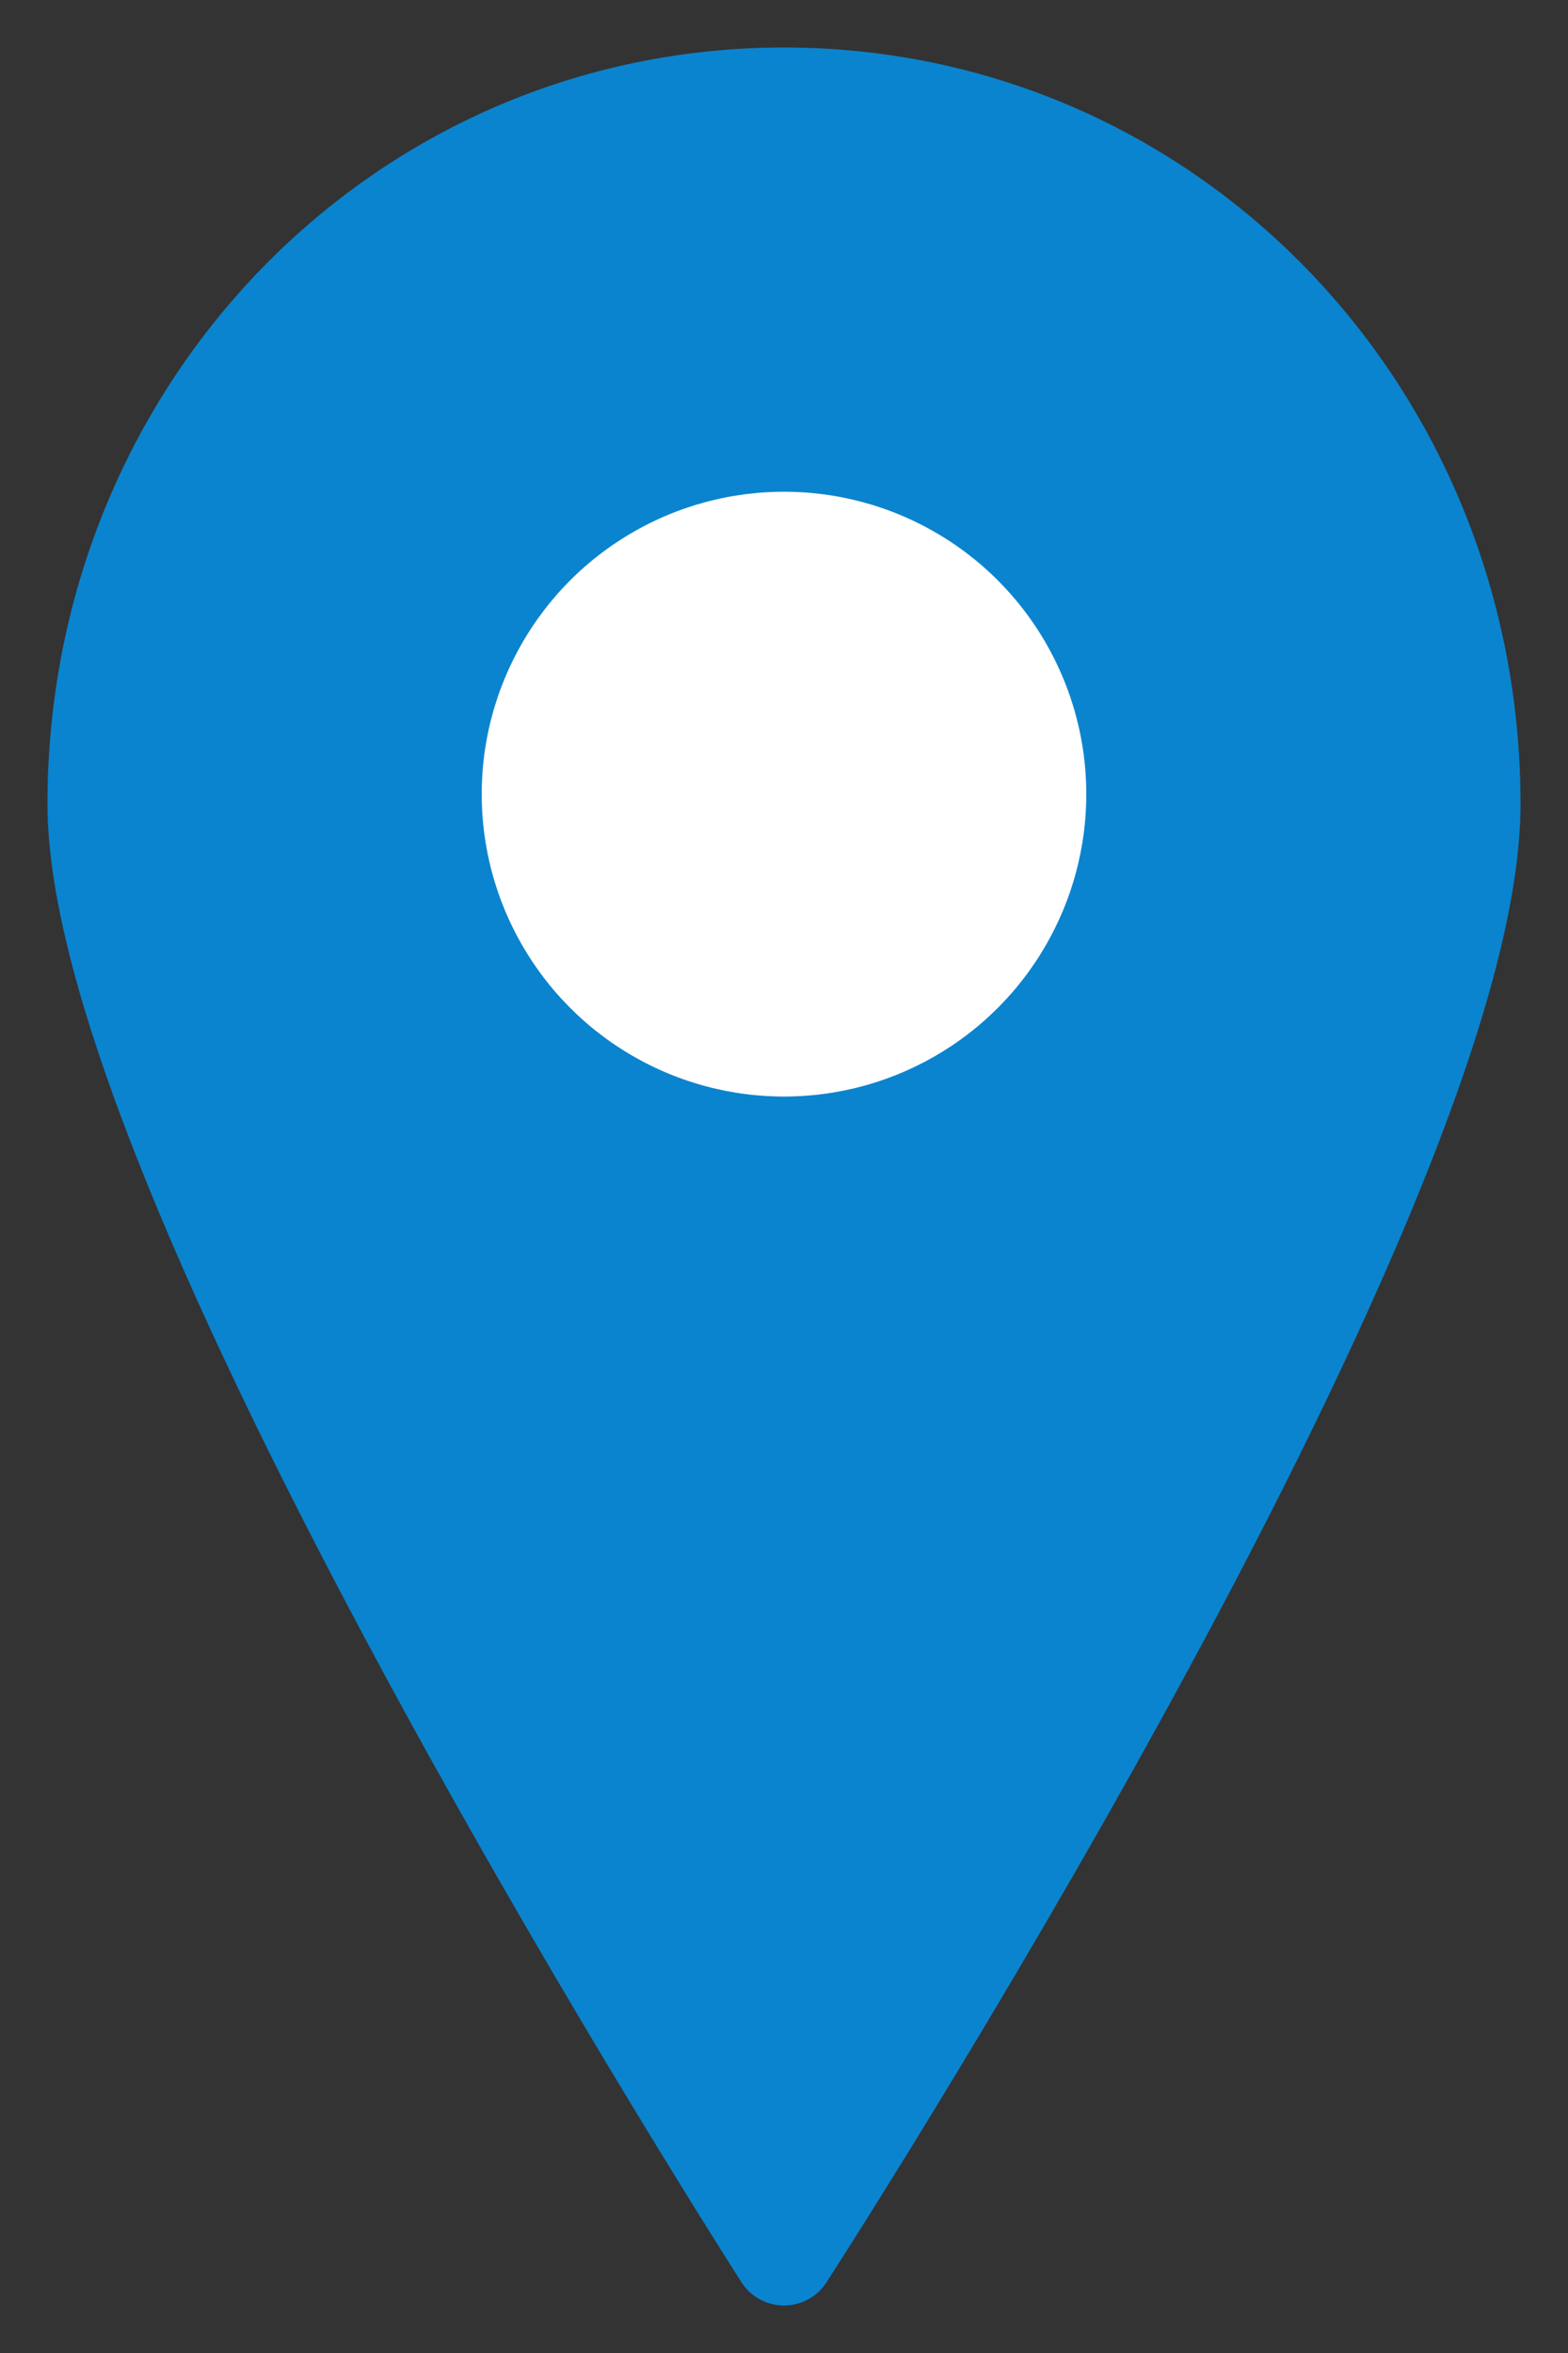
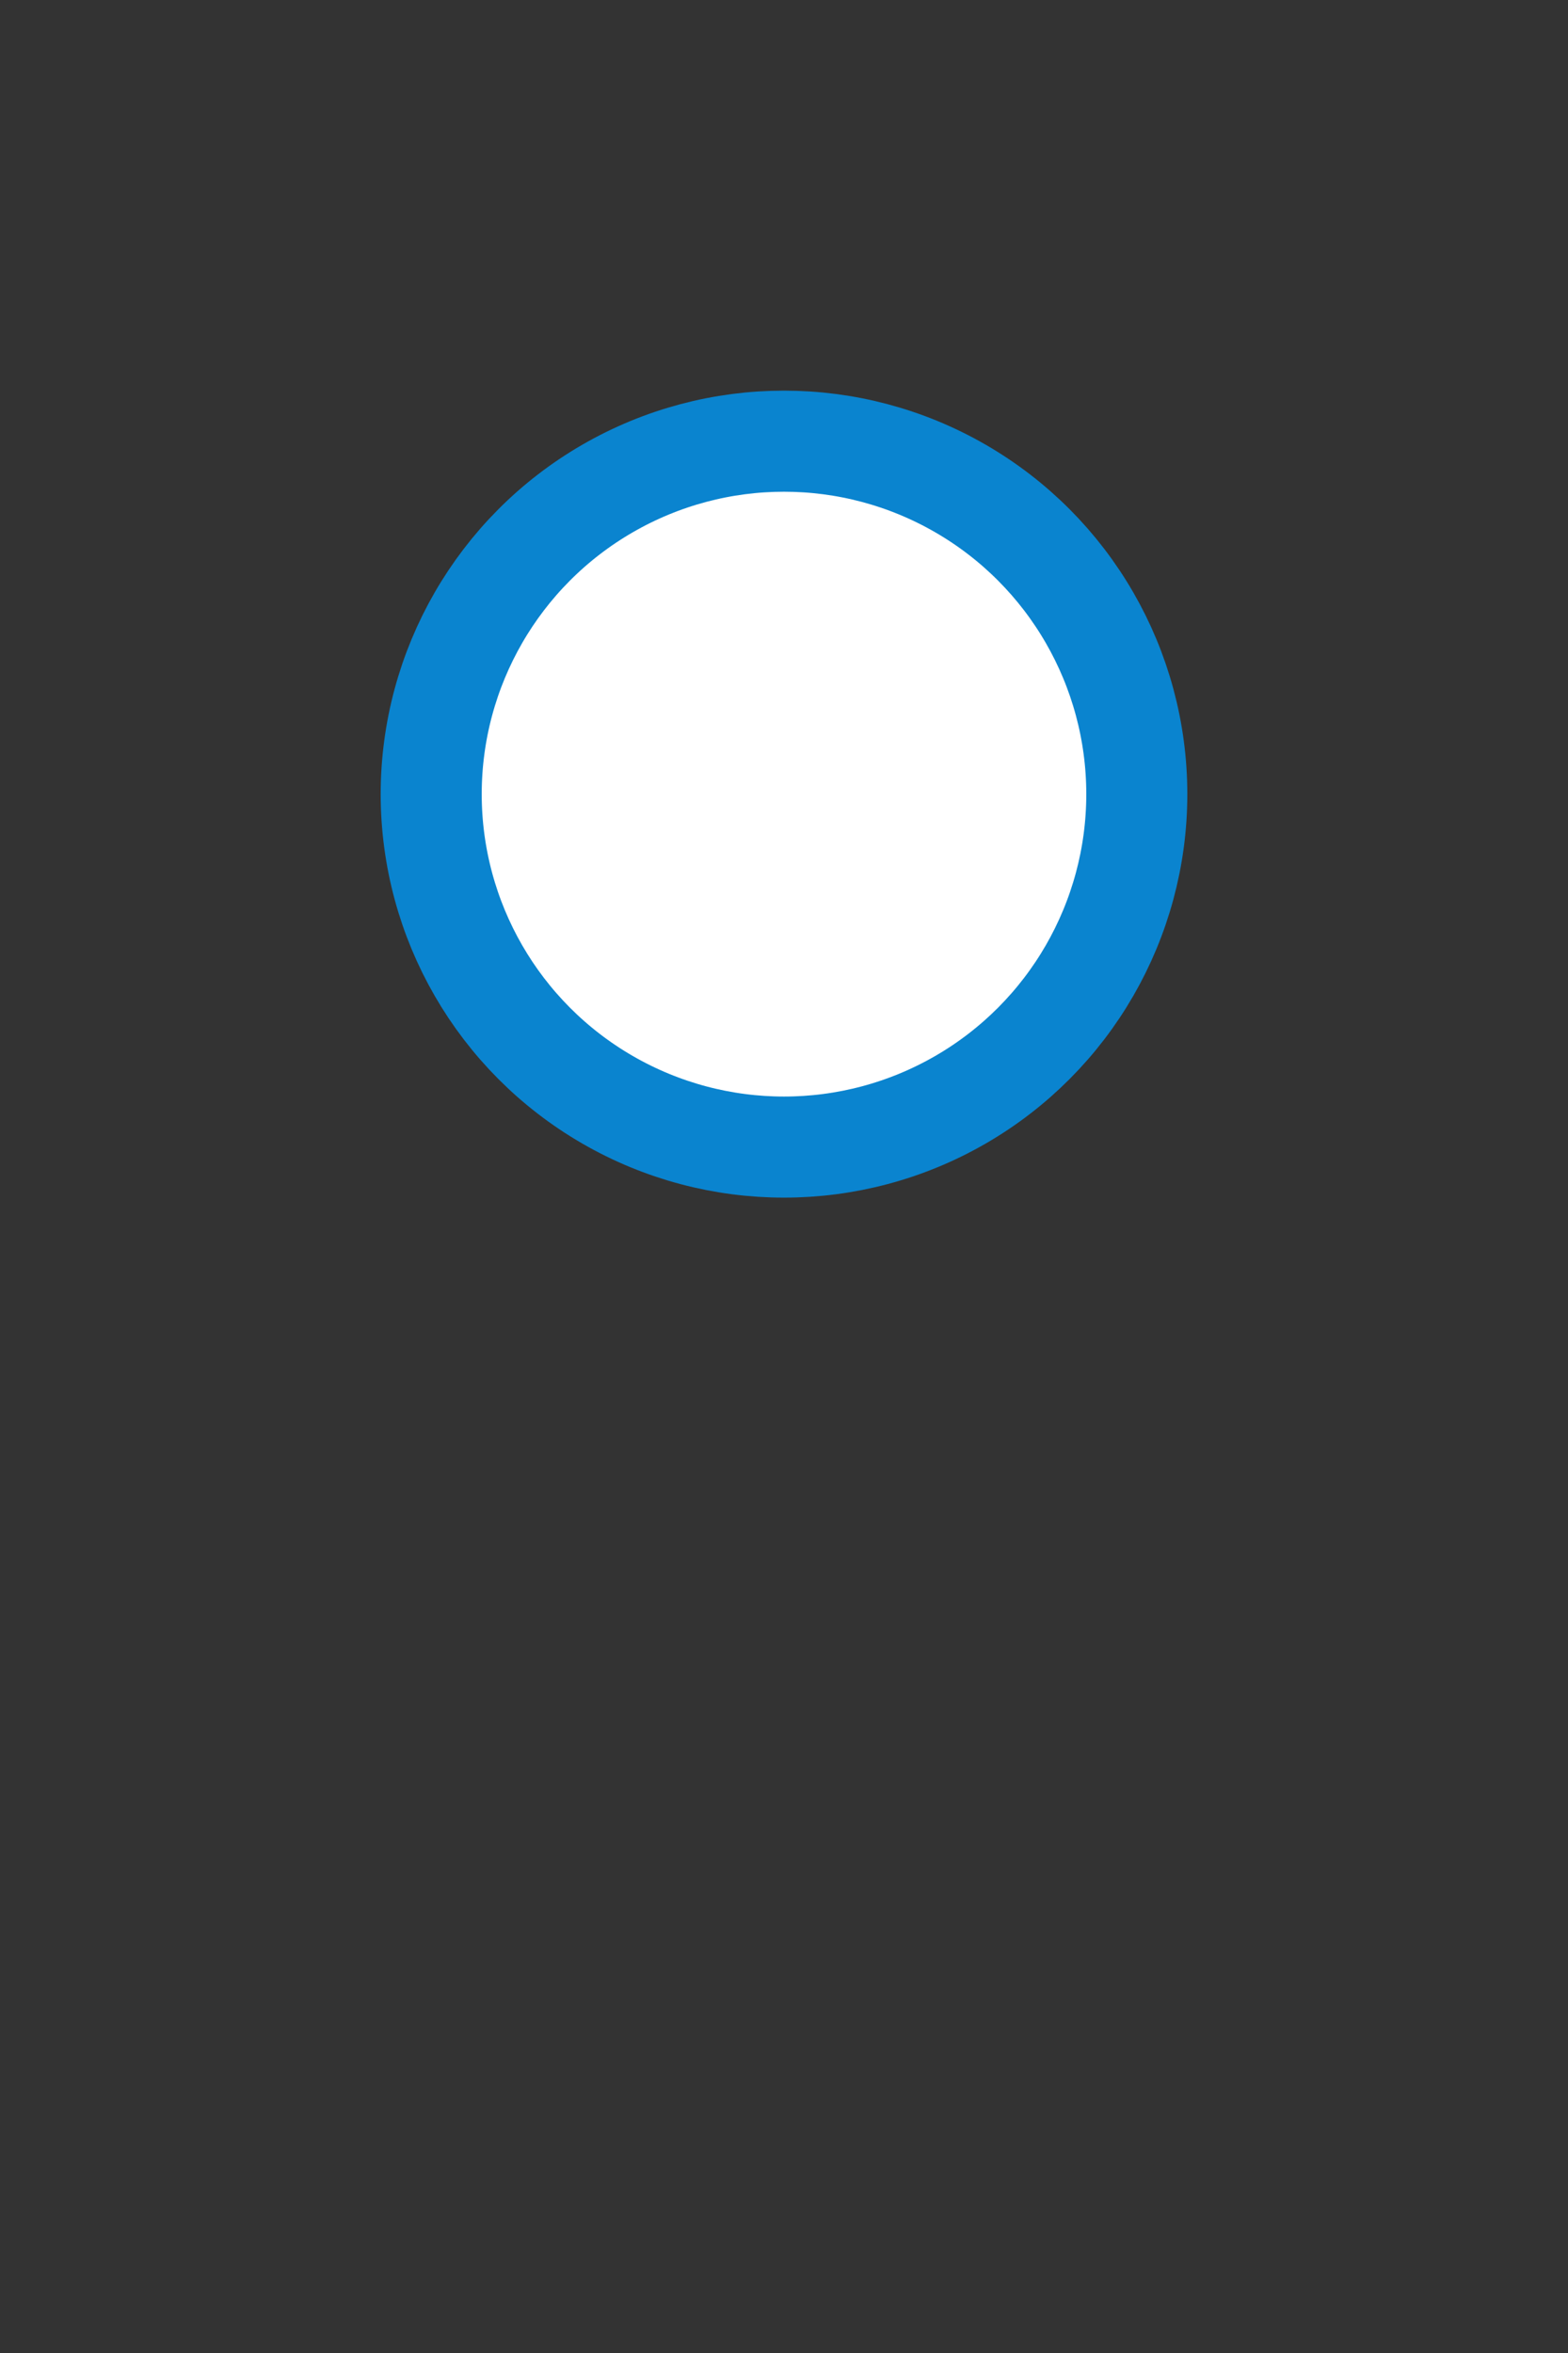
<svg xmlns="http://www.w3.org/2000/svg" enable-background="new 0 0 16 24" viewBox="0 0 16 24">
  <rect x="0" y="0" width="16" height="24" fill="#333333" stroke="none" />
  <g stroke="#0a84cf" stroke-linecap="round" stroke-linejoin="round" stroke-width="1.031">
    <g transform="translate(1 1)">
-       <path d="m14 7.2c0 4-7 14.8-7 14.8s-7-10.9-7-14.8c0-4 3.1-7.2 7-7.2s7 3.2 7 7.2z" fill="#0a84cf" />
-       <ellipse cx="7" cy="8.2" fill="none" rx="2.8" ry="2.8" />
-     </g>
-     <circle cx="8" cy="9.2" fill="none" r="2.8" />
+       </g>
    <circle cx="8" cy="8.1" fill="#fff" r="3.6" />
  </g>
</svg>